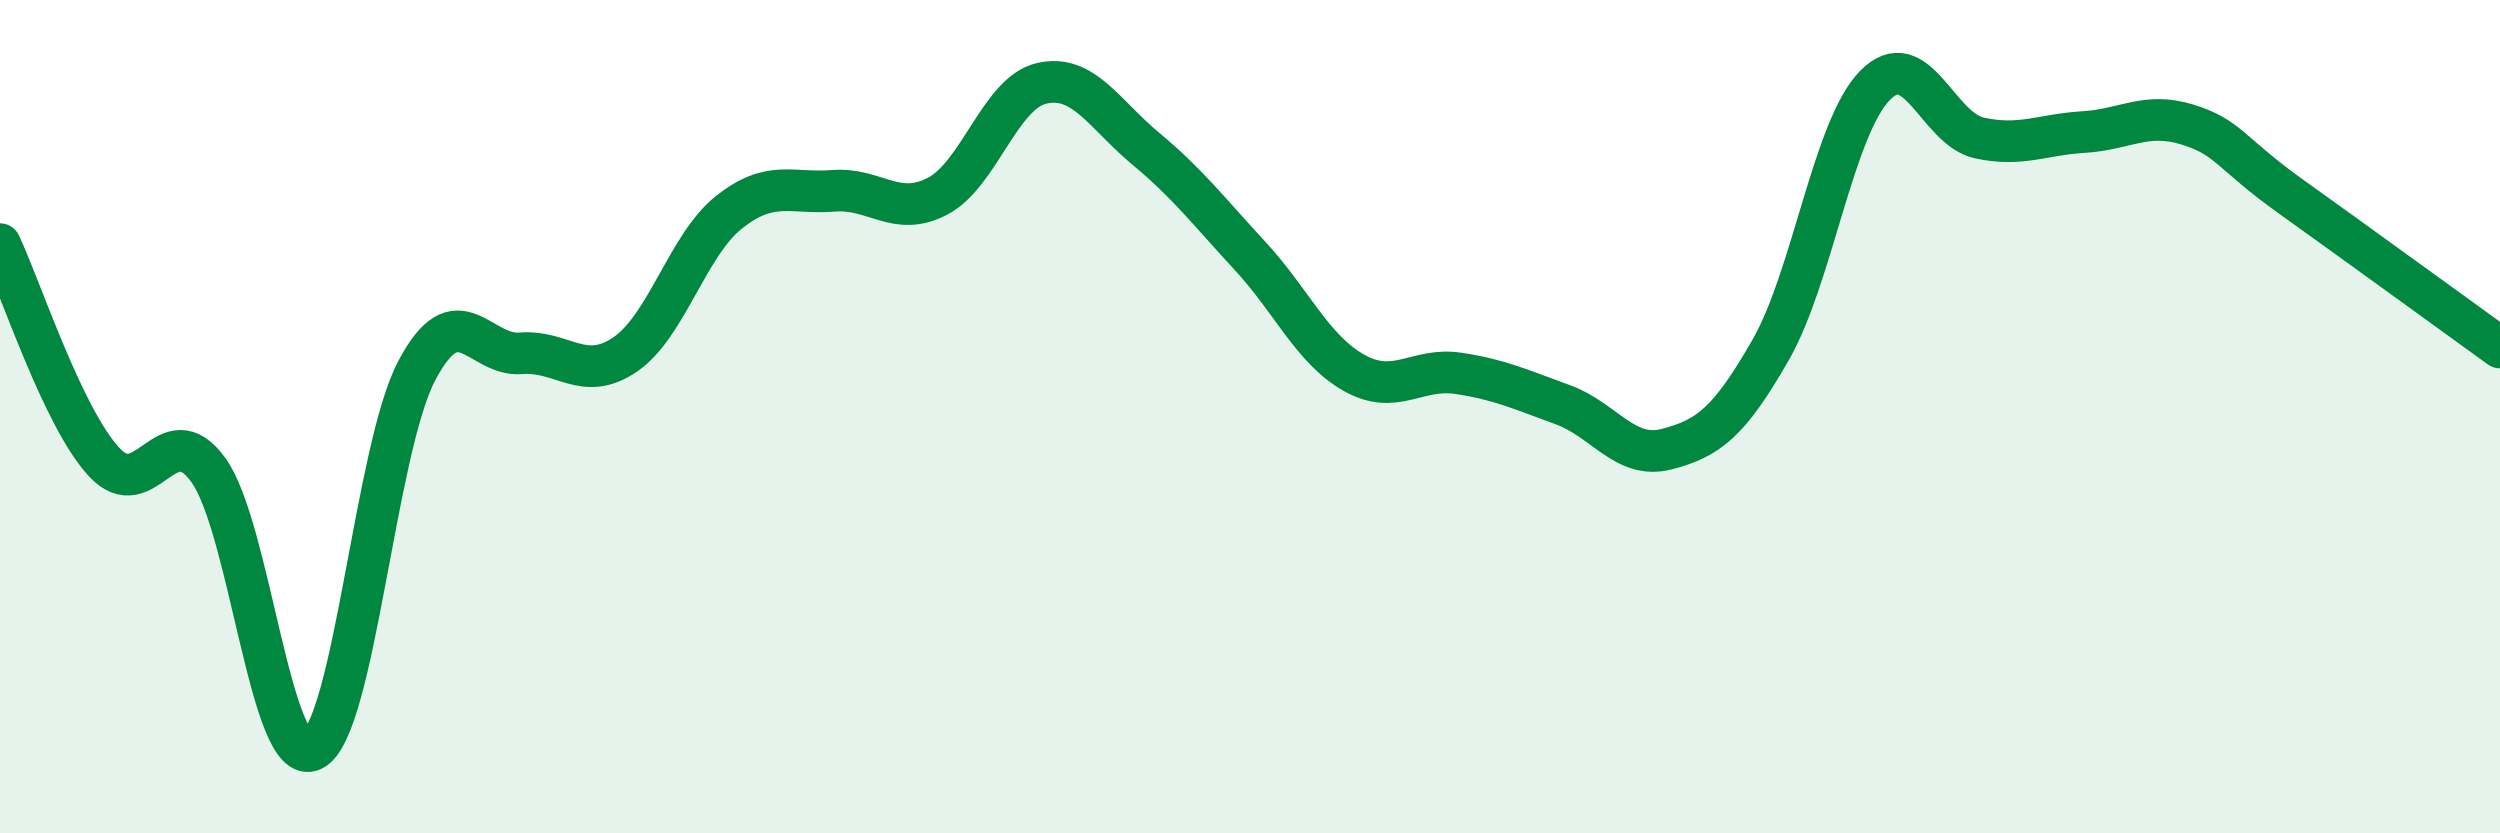
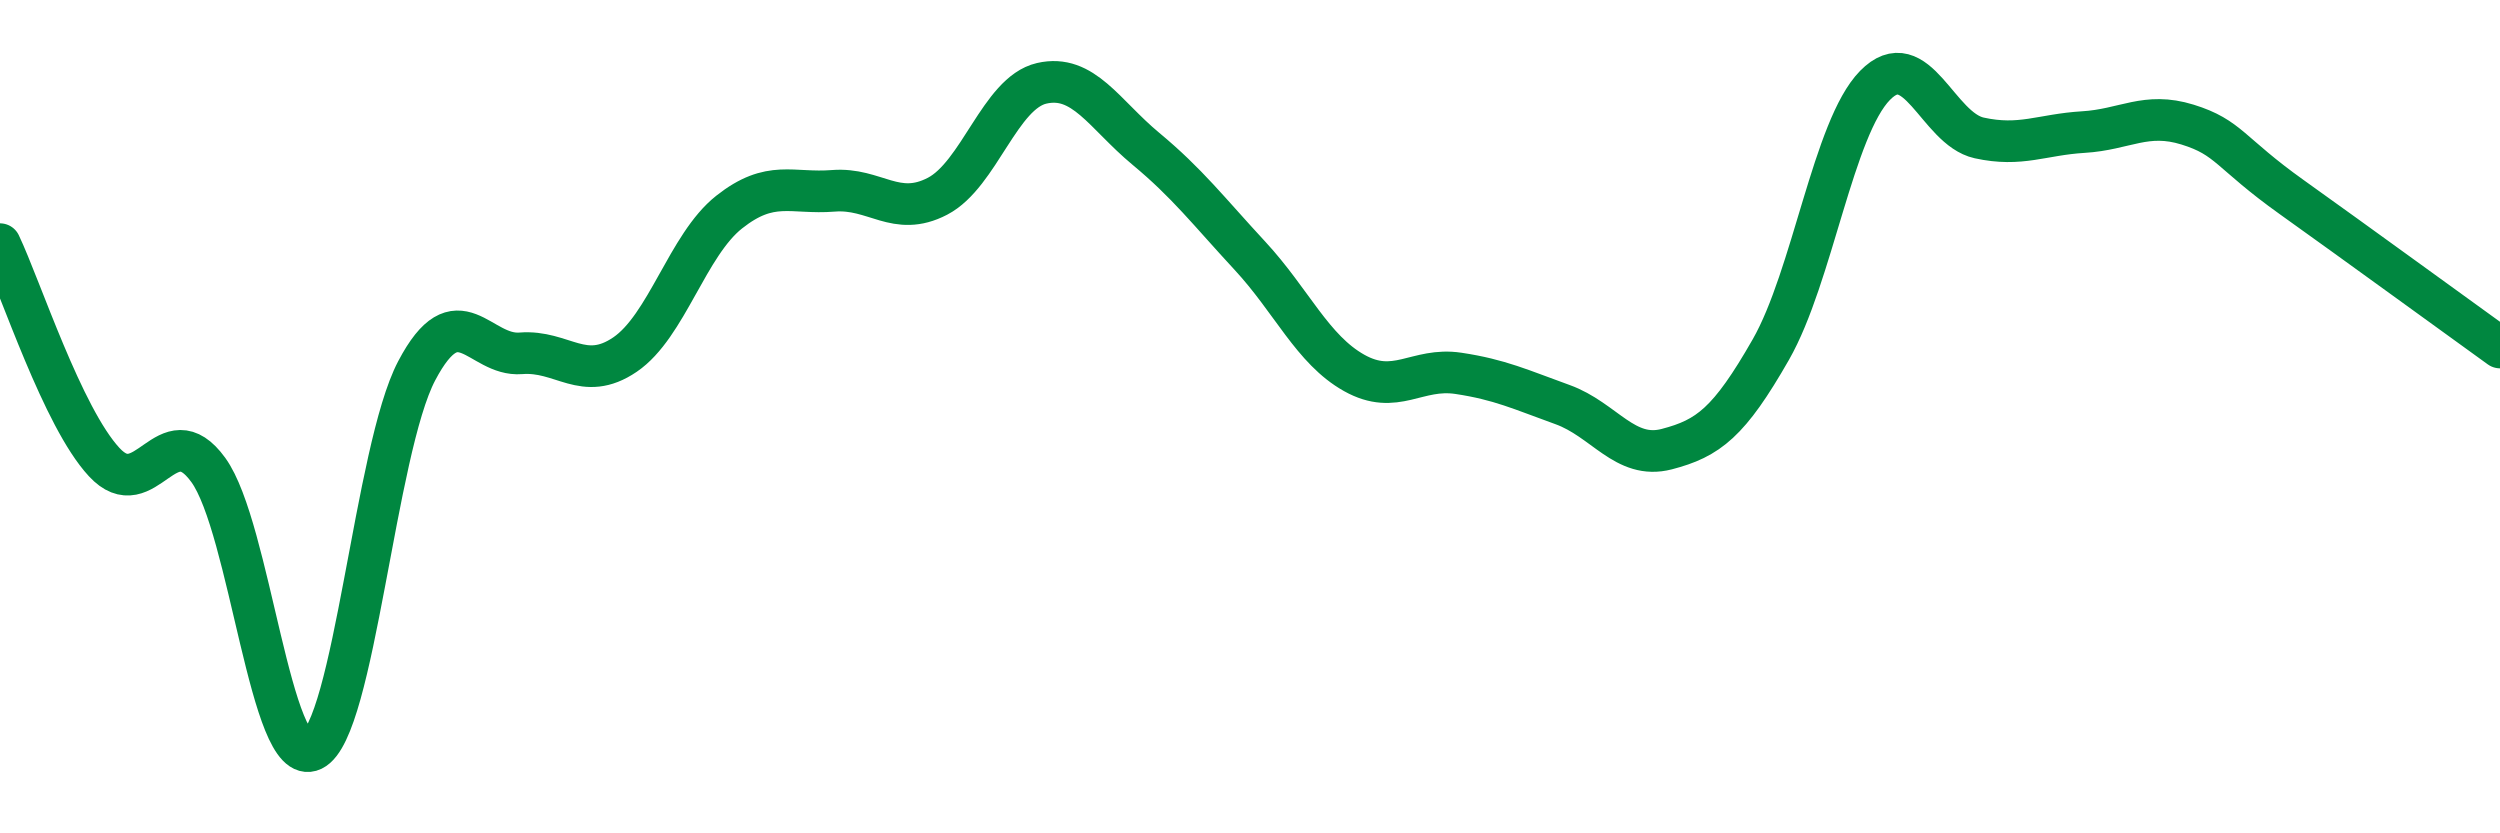
<svg xmlns="http://www.w3.org/2000/svg" width="60" height="20" viewBox="0 0 60 20">
-   <path d="M 0,5.86 C 0.5,6.91 1.5,10.01 2.5,11.09 C 3.5,12.17 4,9.9 5,11.28 C 6,12.66 6.5,18.48 7.5,18 C 8.5,17.52 9,10.8 10,8.9 C 11,7 11.5,8.56 12.5,8.48 C 13.5,8.4 14,9.19 15,8.51 C 16,7.83 16.5,5.88 17.5,5.09 C 18.5,4.3 19,4.66 20,4.58 C 21,4.5 21.5,5.23 22.5,4.71 C 23.5,4.19 24,2.23 25,2 C 26,1.77 26.5,2.74 27.5,3.57 C 28.5,4.4 29,5.06 30,6.14 C 31,7.22 31.5,8.39 32.5,8.95 C 33.5,9.51 34,8.81 35,8.96 C 36,9.11 36.5,9.35 37.5,9.71 C 38.5,10.07 39,11.04 40,10.78 C 41,10.52 41.5,10.14 42.5,8.39 C 43.5,6.64 44,3.07 45,2.05 C 46,1.03 46.5,3.09 47.5,3.31 C 48.5,3.53 49,3.23 50,3.17 C 51,3.11 51.5,2.68 52.5,2.99 C 53.5,3.3 53.5,3.66 55,4.73 C 56.5,5.8 59,7.62 60,8.34L60 20L0 20Z" fill="#008740" opacity="0.1" stroke-linecap="round" stroke-linejoin="round" />
  <path d="M 0,5.86 C 0.5,6.91 1.5,10.01 2.5,11.09 C 3.5,12.17 4,9.9 5,11.28 C 6,12.66 6.5,18.48 7.5,18 C 8.5,17.52 9,10.8 10,8.9 C 11,7 11.5,8.56 12.5,8.48 C 13.5,8.4 14,9.19 15,8.51 C 16,7.83 16.5,5.88 17.5,5.09 C 18.5,4.3 19,4.66 20,4.58 C 21,4.5 21.5,5.23 22.5,4.71 C 23.5,4.19 24,2.23 25,2 C 26,1.77 26.5,2.74 27.5,3.57 C 28.5,4.4 29,5.06 30,6.14 C 31,7.22 31.5,8.39 32.5,8.95 C 33.5,9.51 34,8.81 35,8.96 C 36,9.11 36.5,9.35 37.5,9.71 C 38.5,10.07 39,11.04 40,10.78 C 41,10.52 41.5,10.14 42.5,8.39 C 43.5,6.64 44,3.07 45,2.05 C 46,1.03 46.5,3.09 47.5,3.31 C 48.5,3.53 49,3.23 50,3.17 C 51,3.11 51.5,2.68 52.5,2.99 C 53.5,3.3 53.5,3.66 55,4.73 C 56.5,5.8 59,7.62 60,8.34" stroke="#008740" stroke-width="1" fill="none" stroke-linecap="round" stroke-linejoin="round" />
</svg>